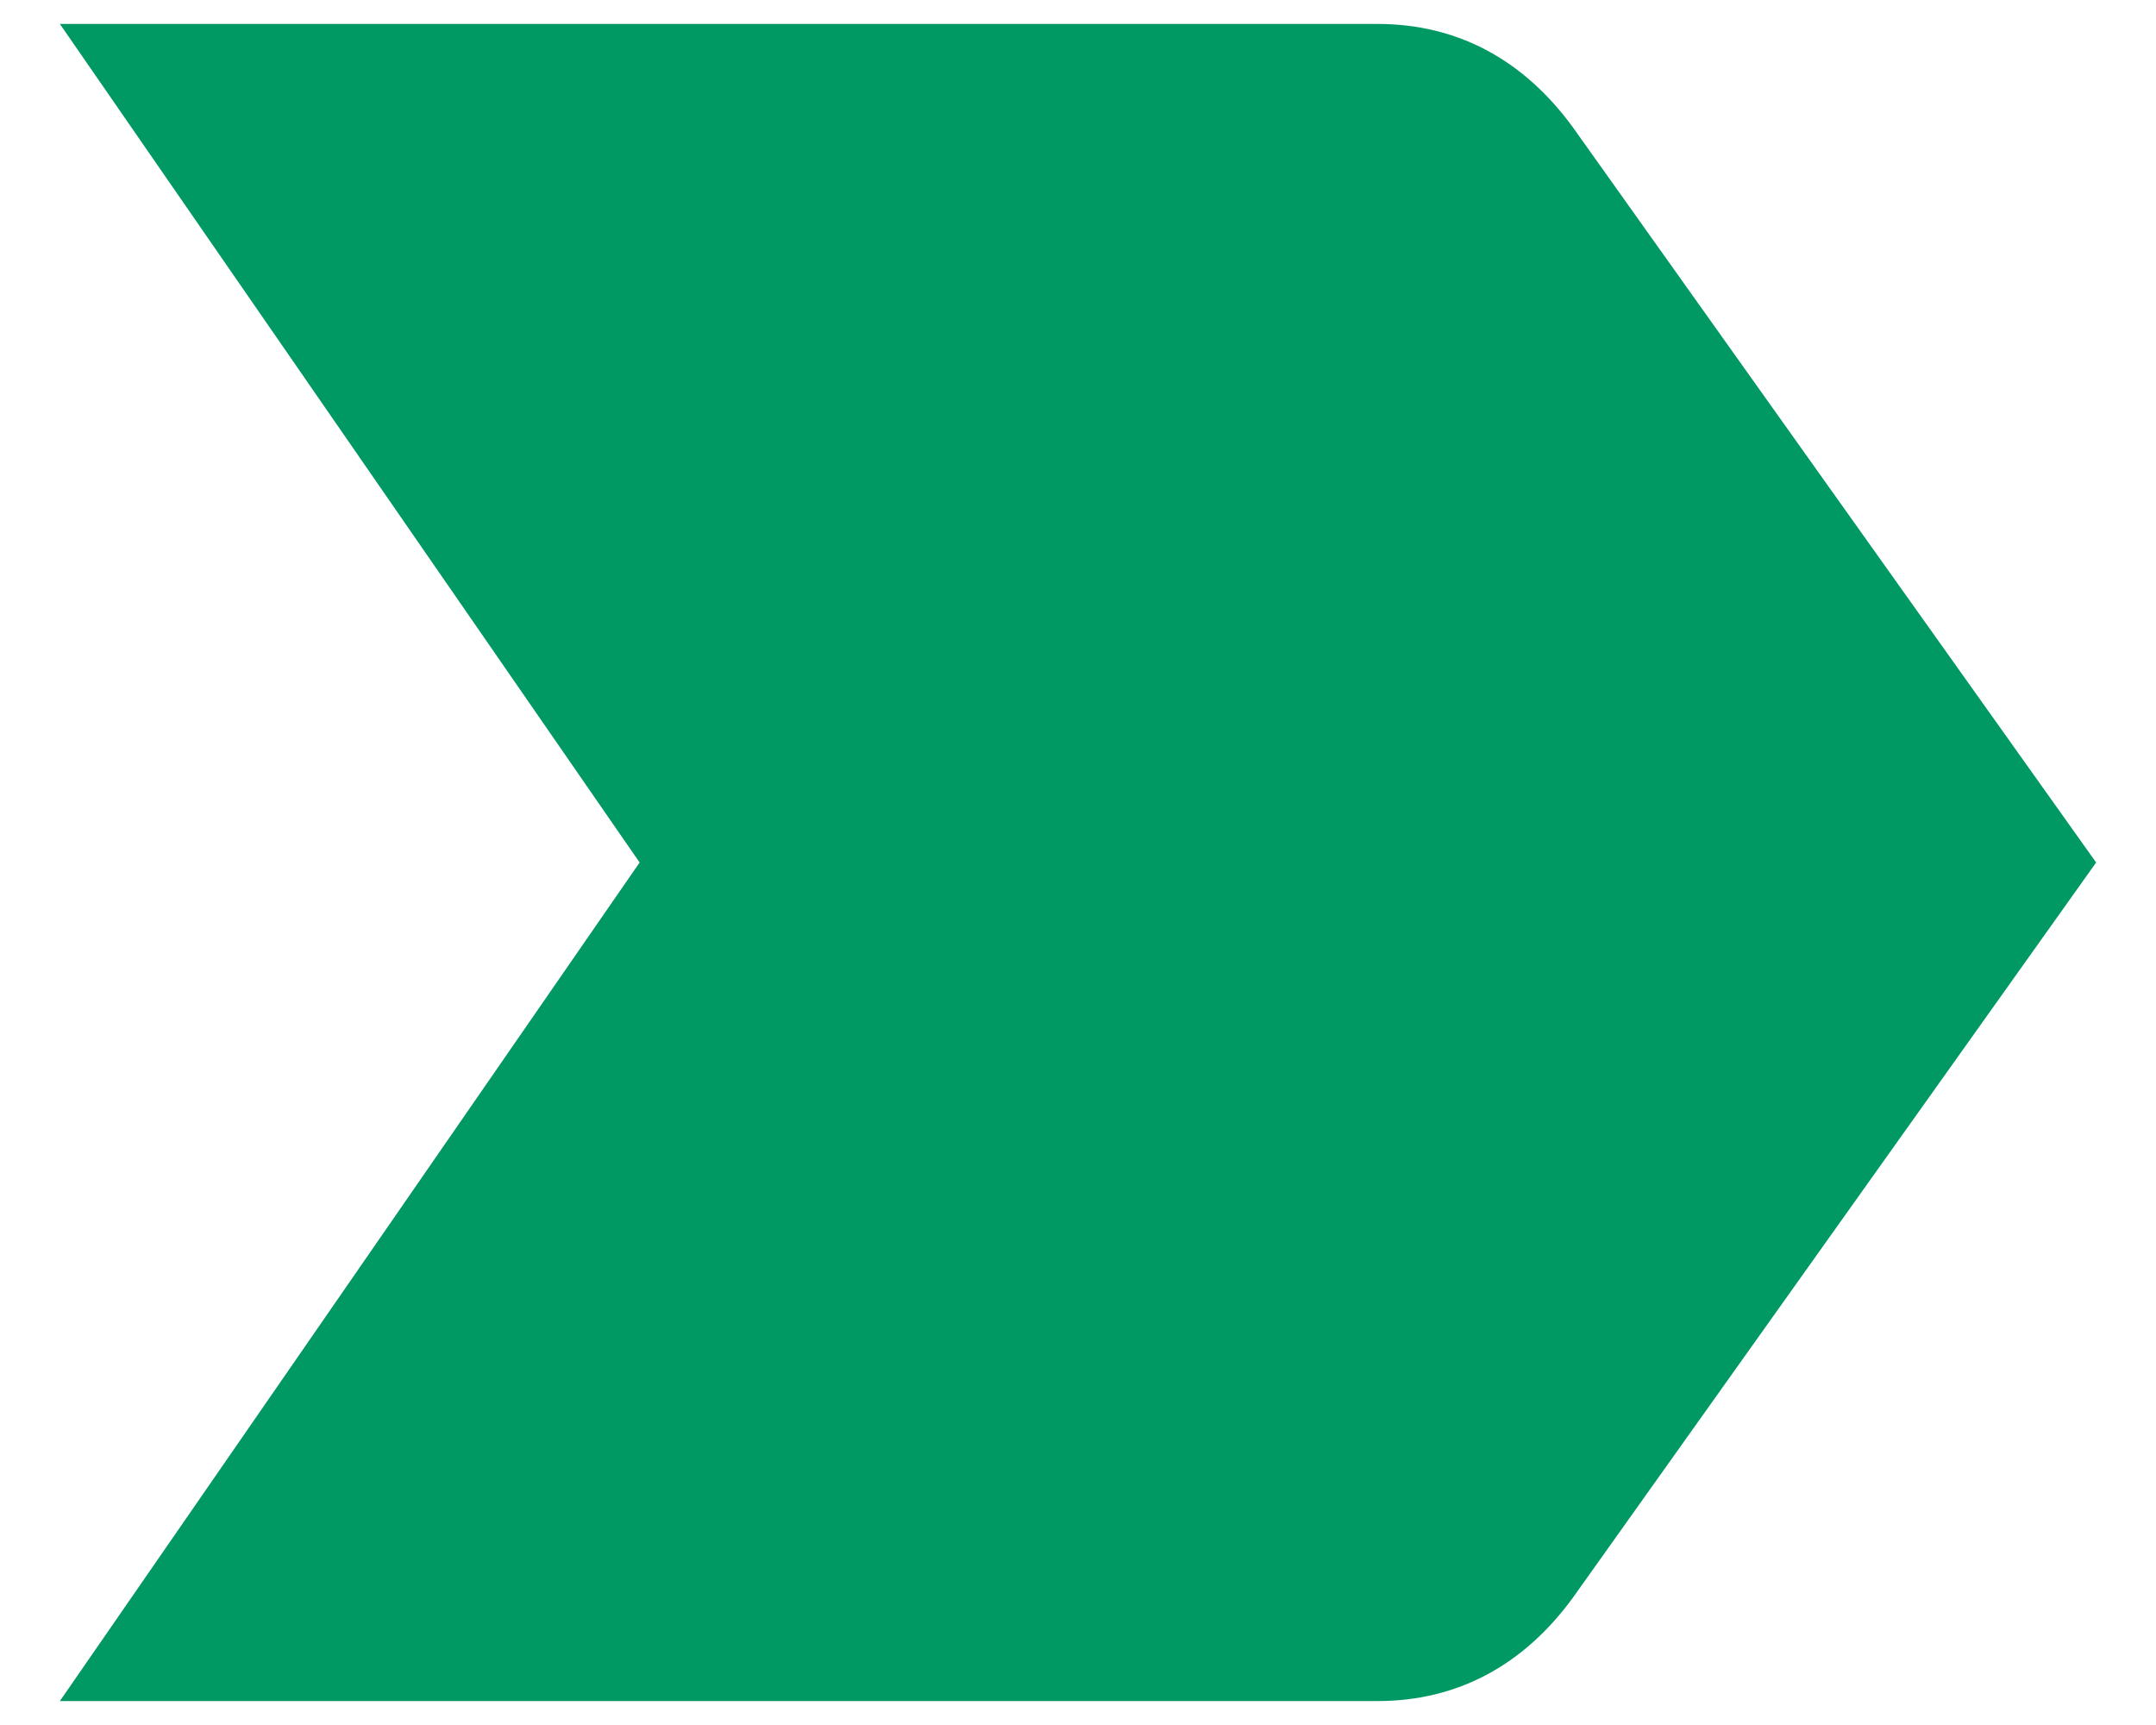
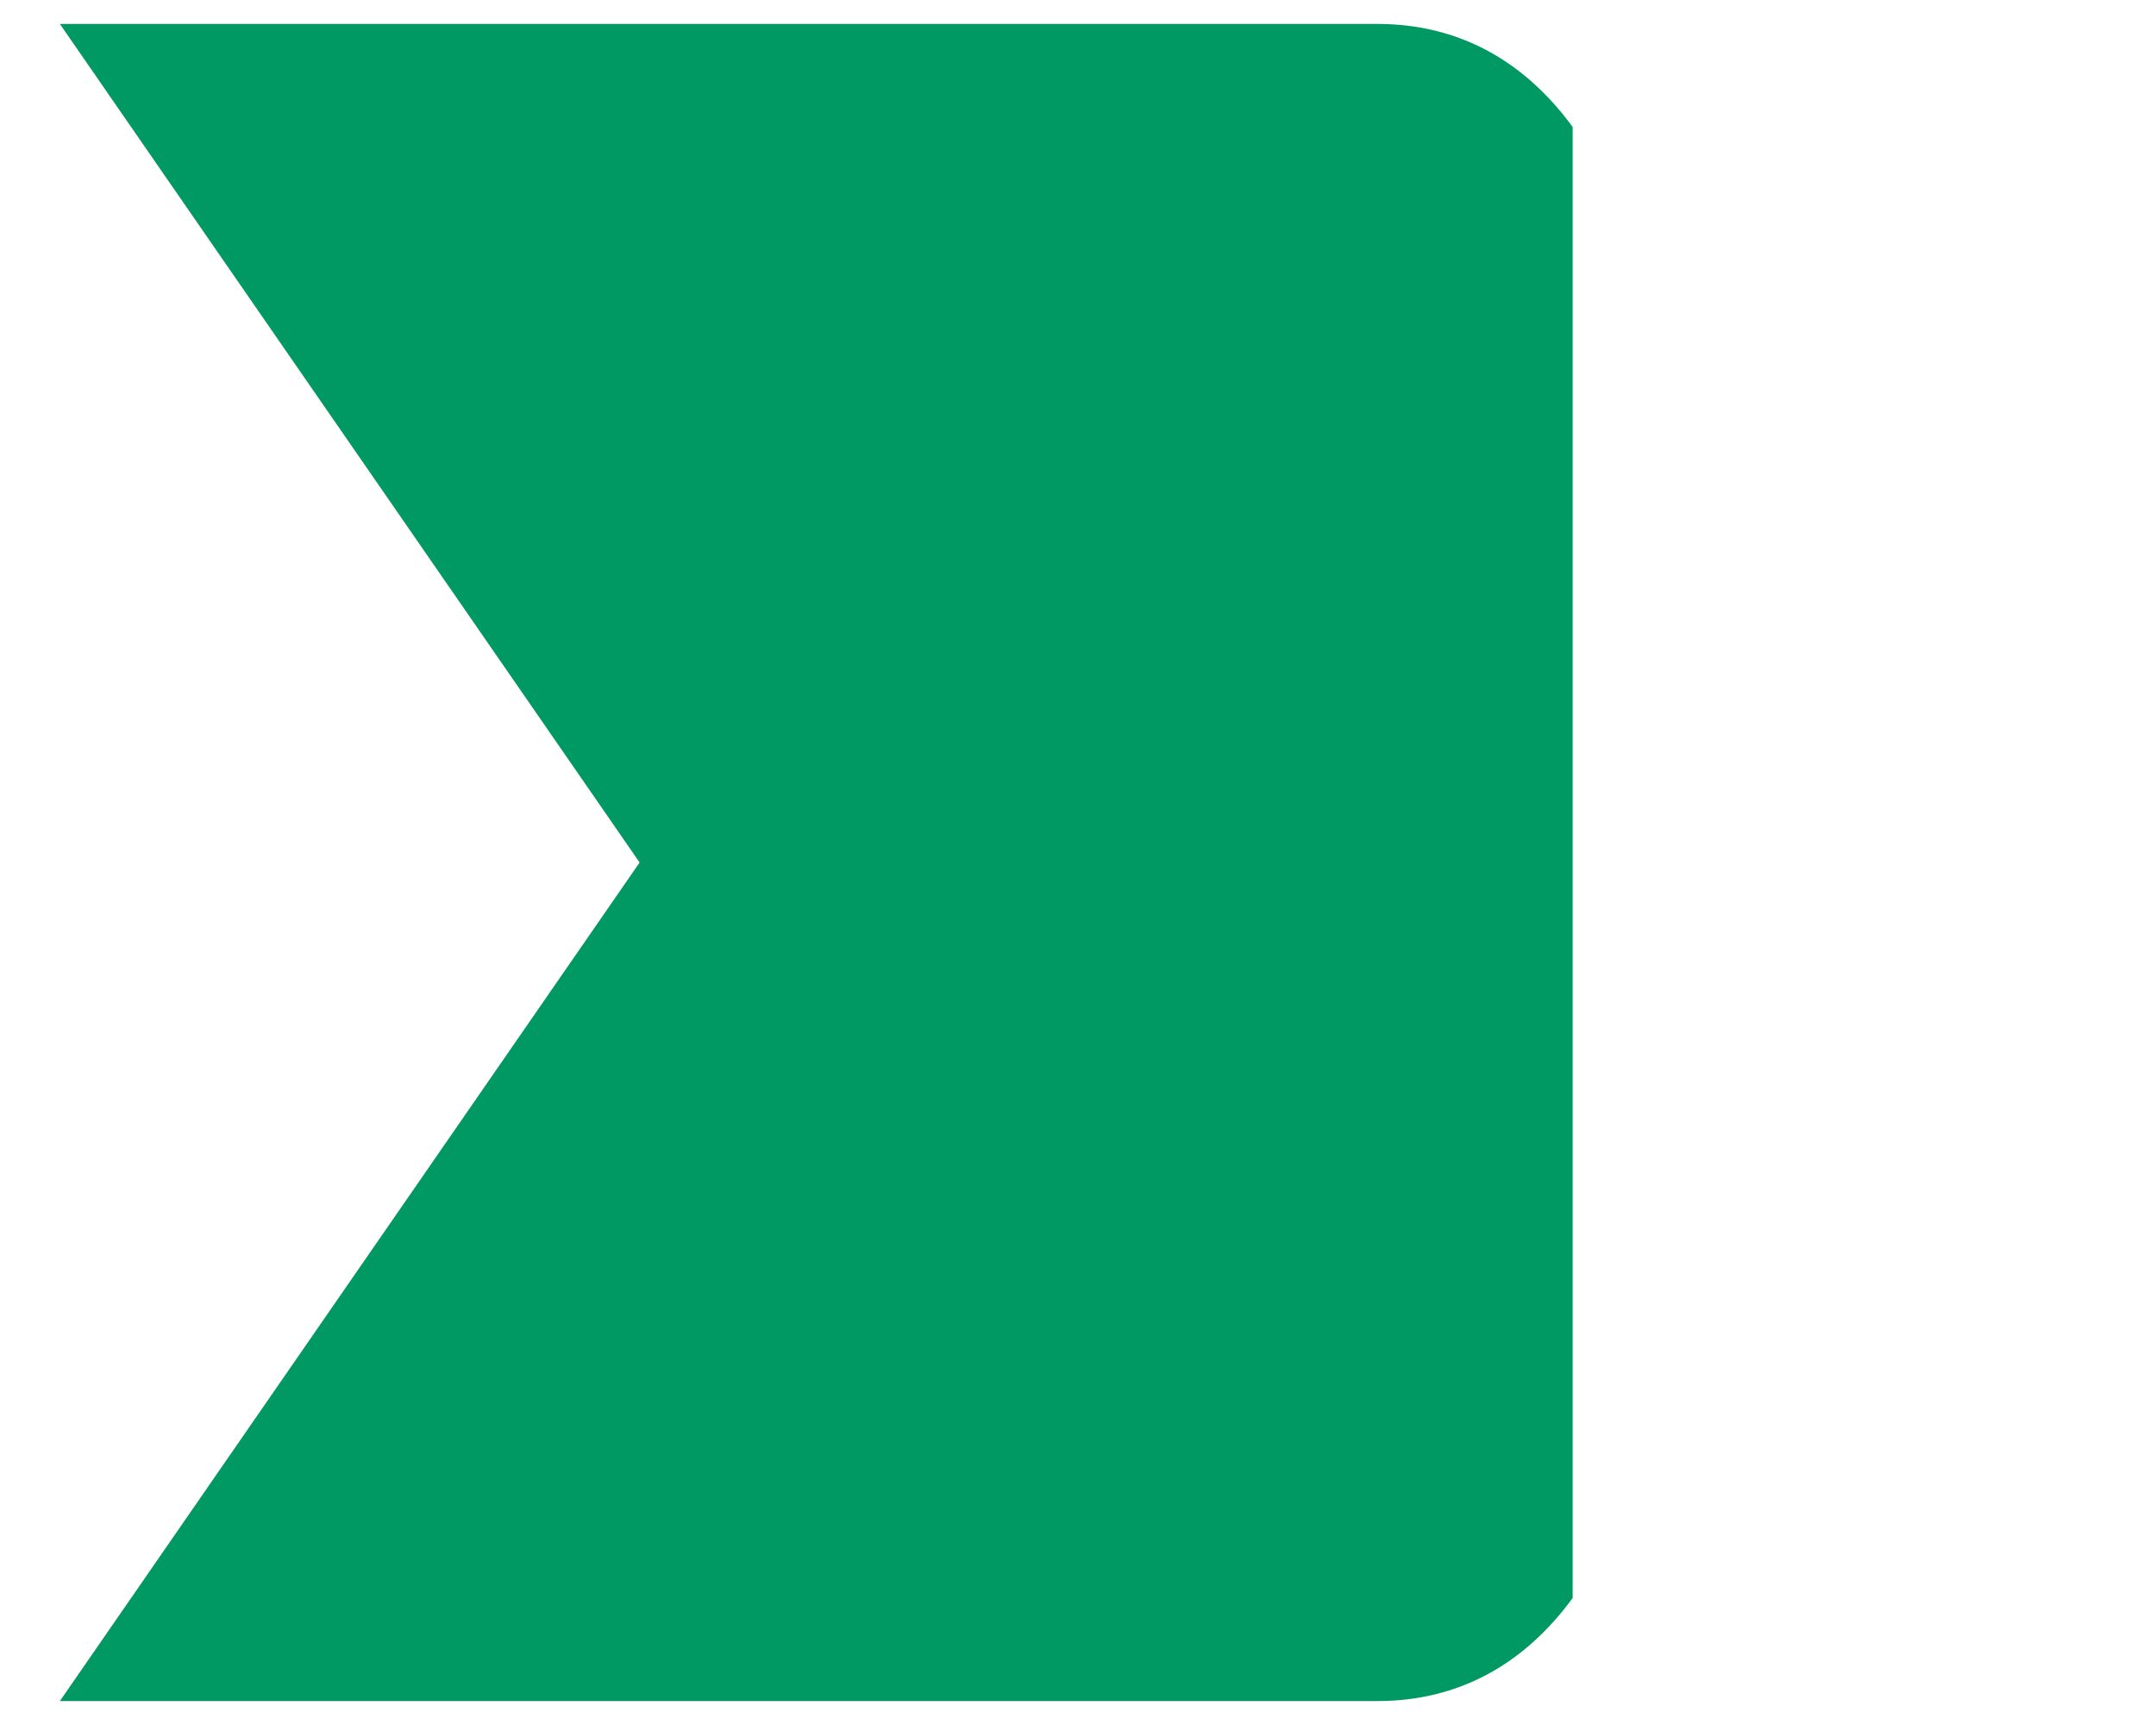
<svg xmlns="http://www.w3.org/2000/svg" width="30" height="24" viewBox="0 0 30 24" fill="none">
-   <path d="M0.833 23.667L8.9 12L0.833 0.333H19.167C20.283 0.333 21.2 0.833 21.883 1.767L29.167 12L21.883 22.233C21.2 23.167 20.283 23.667 19.167 23.667H0.833Z" fill="#019963" />
+   <path d="M0.833 23.667L8.9 12L0.833 0.333H19.167C20.283 0.333 21.2 0.833 21.883 1.767L21.883 22.233C21.2 23.167 20.283 23.667 19.167 23.667H0.833Z" fill="#019963" />
</svg>